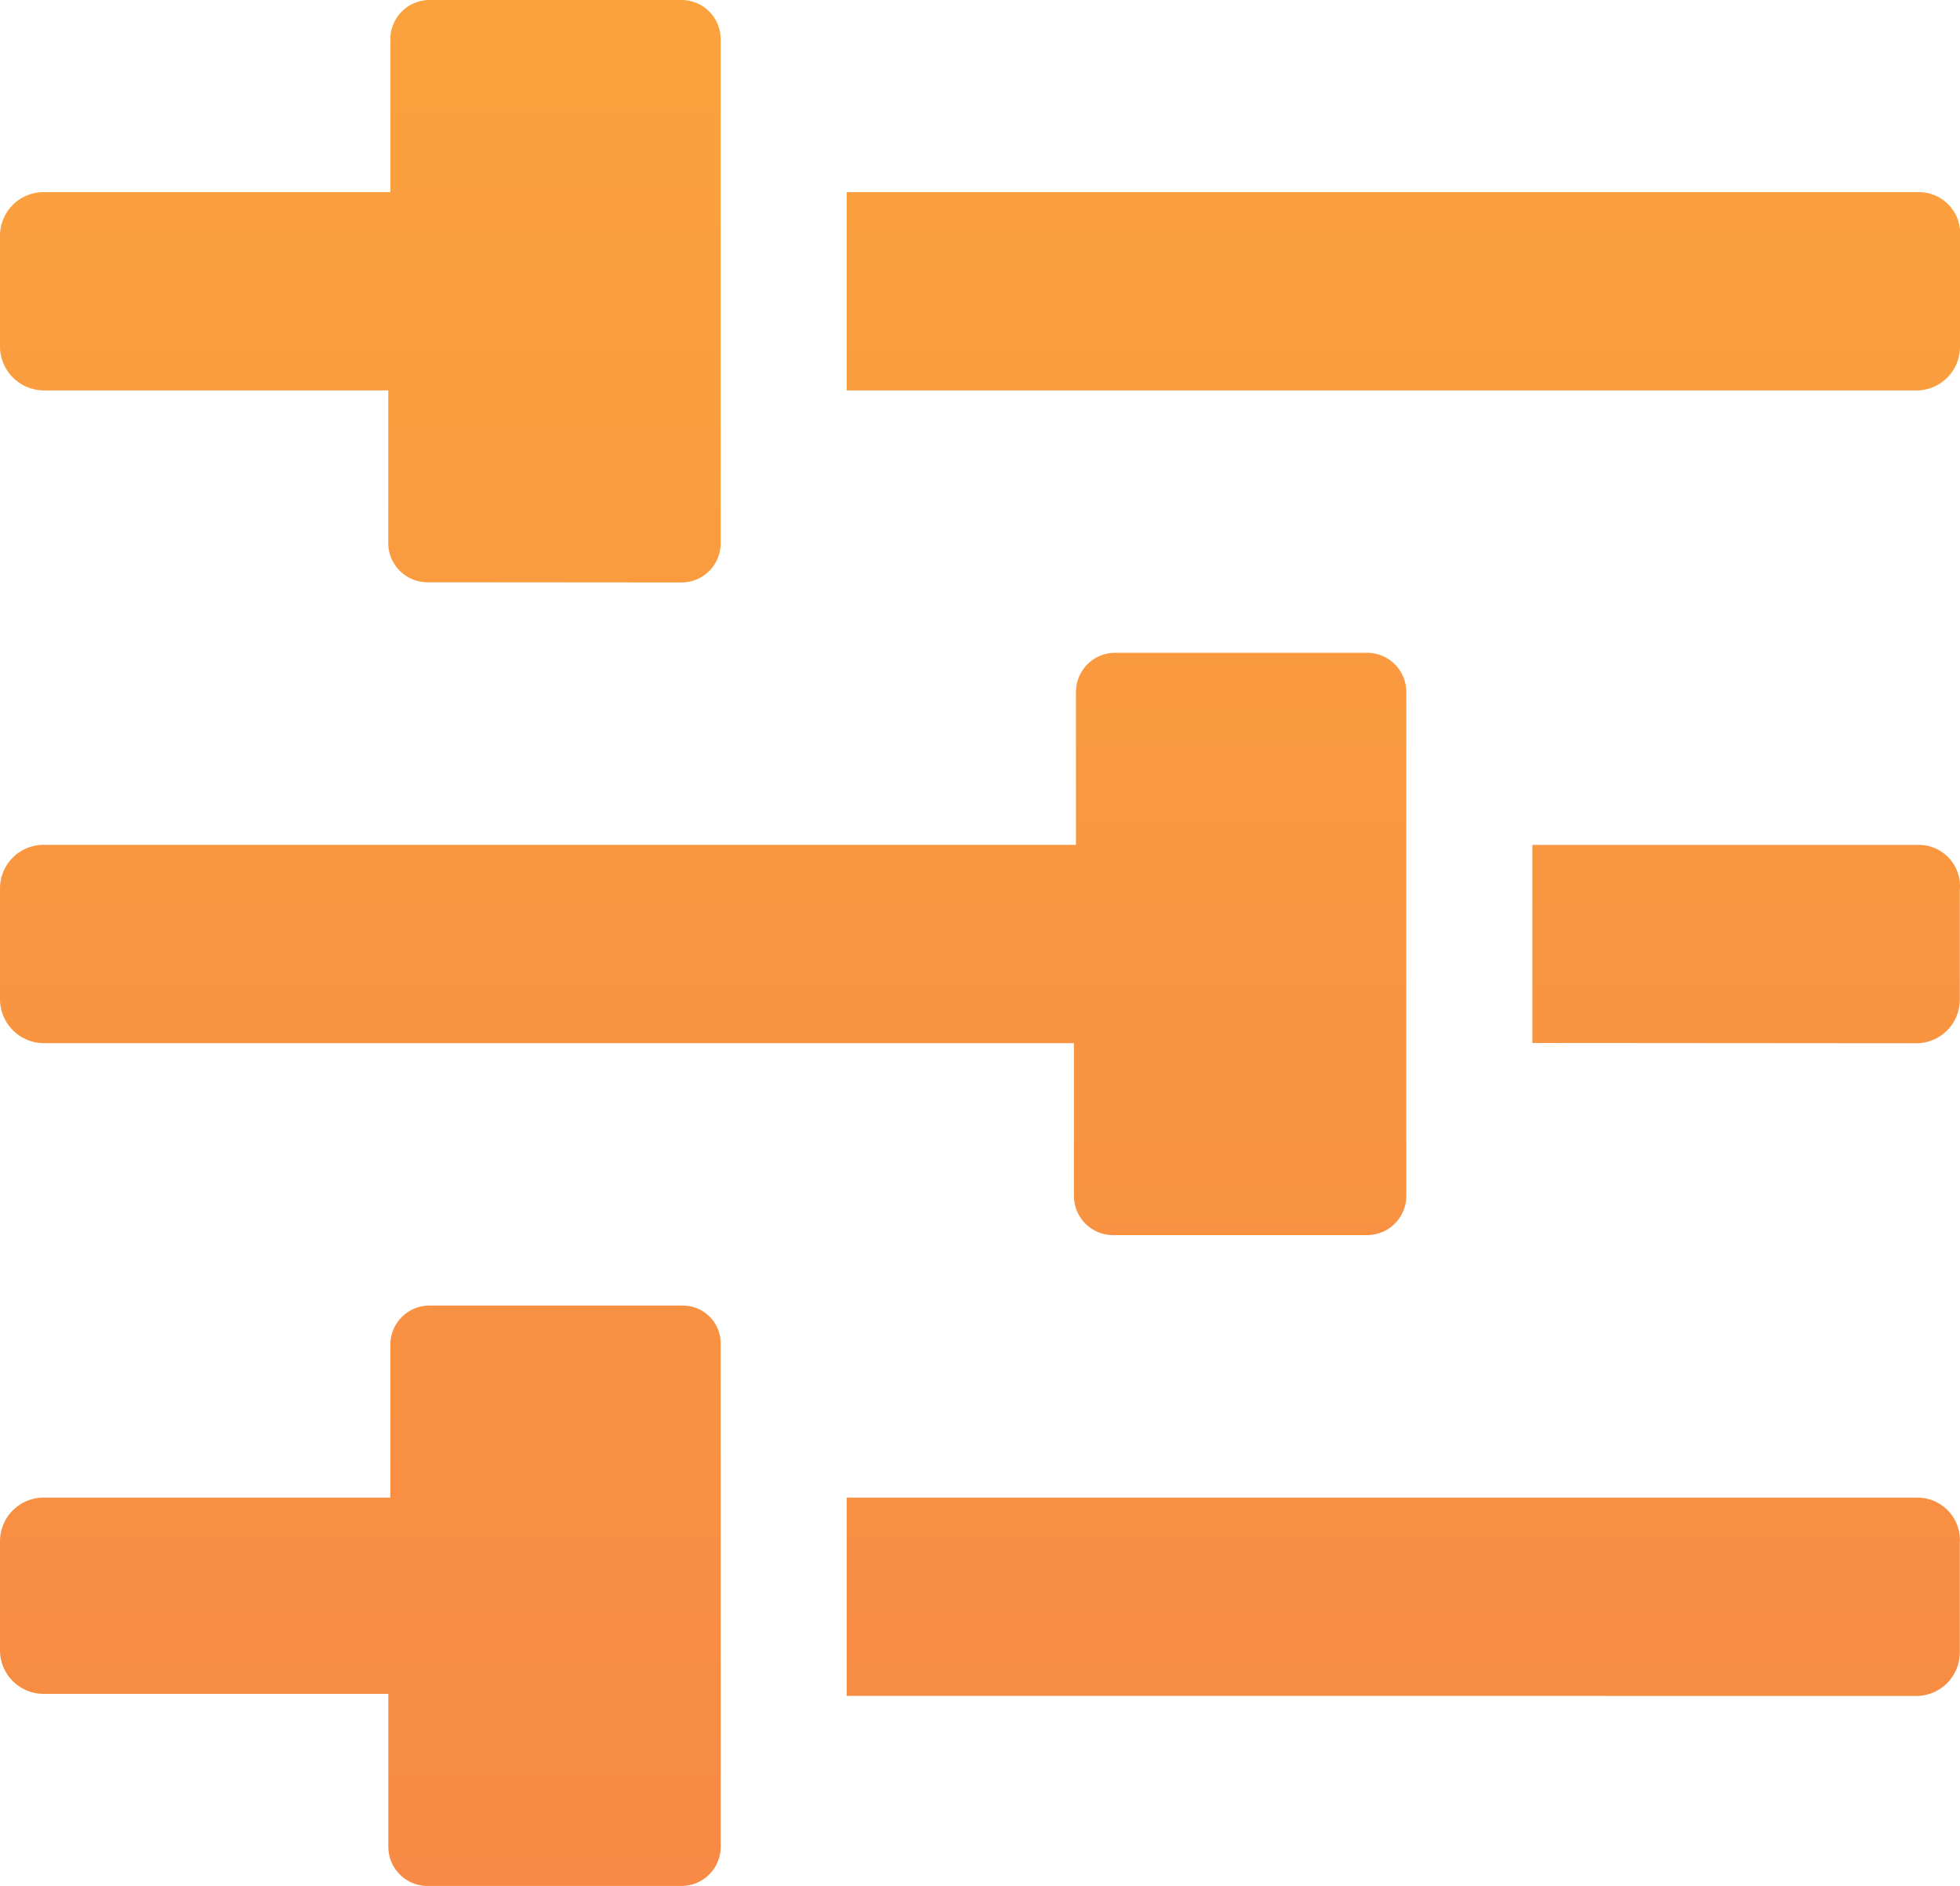
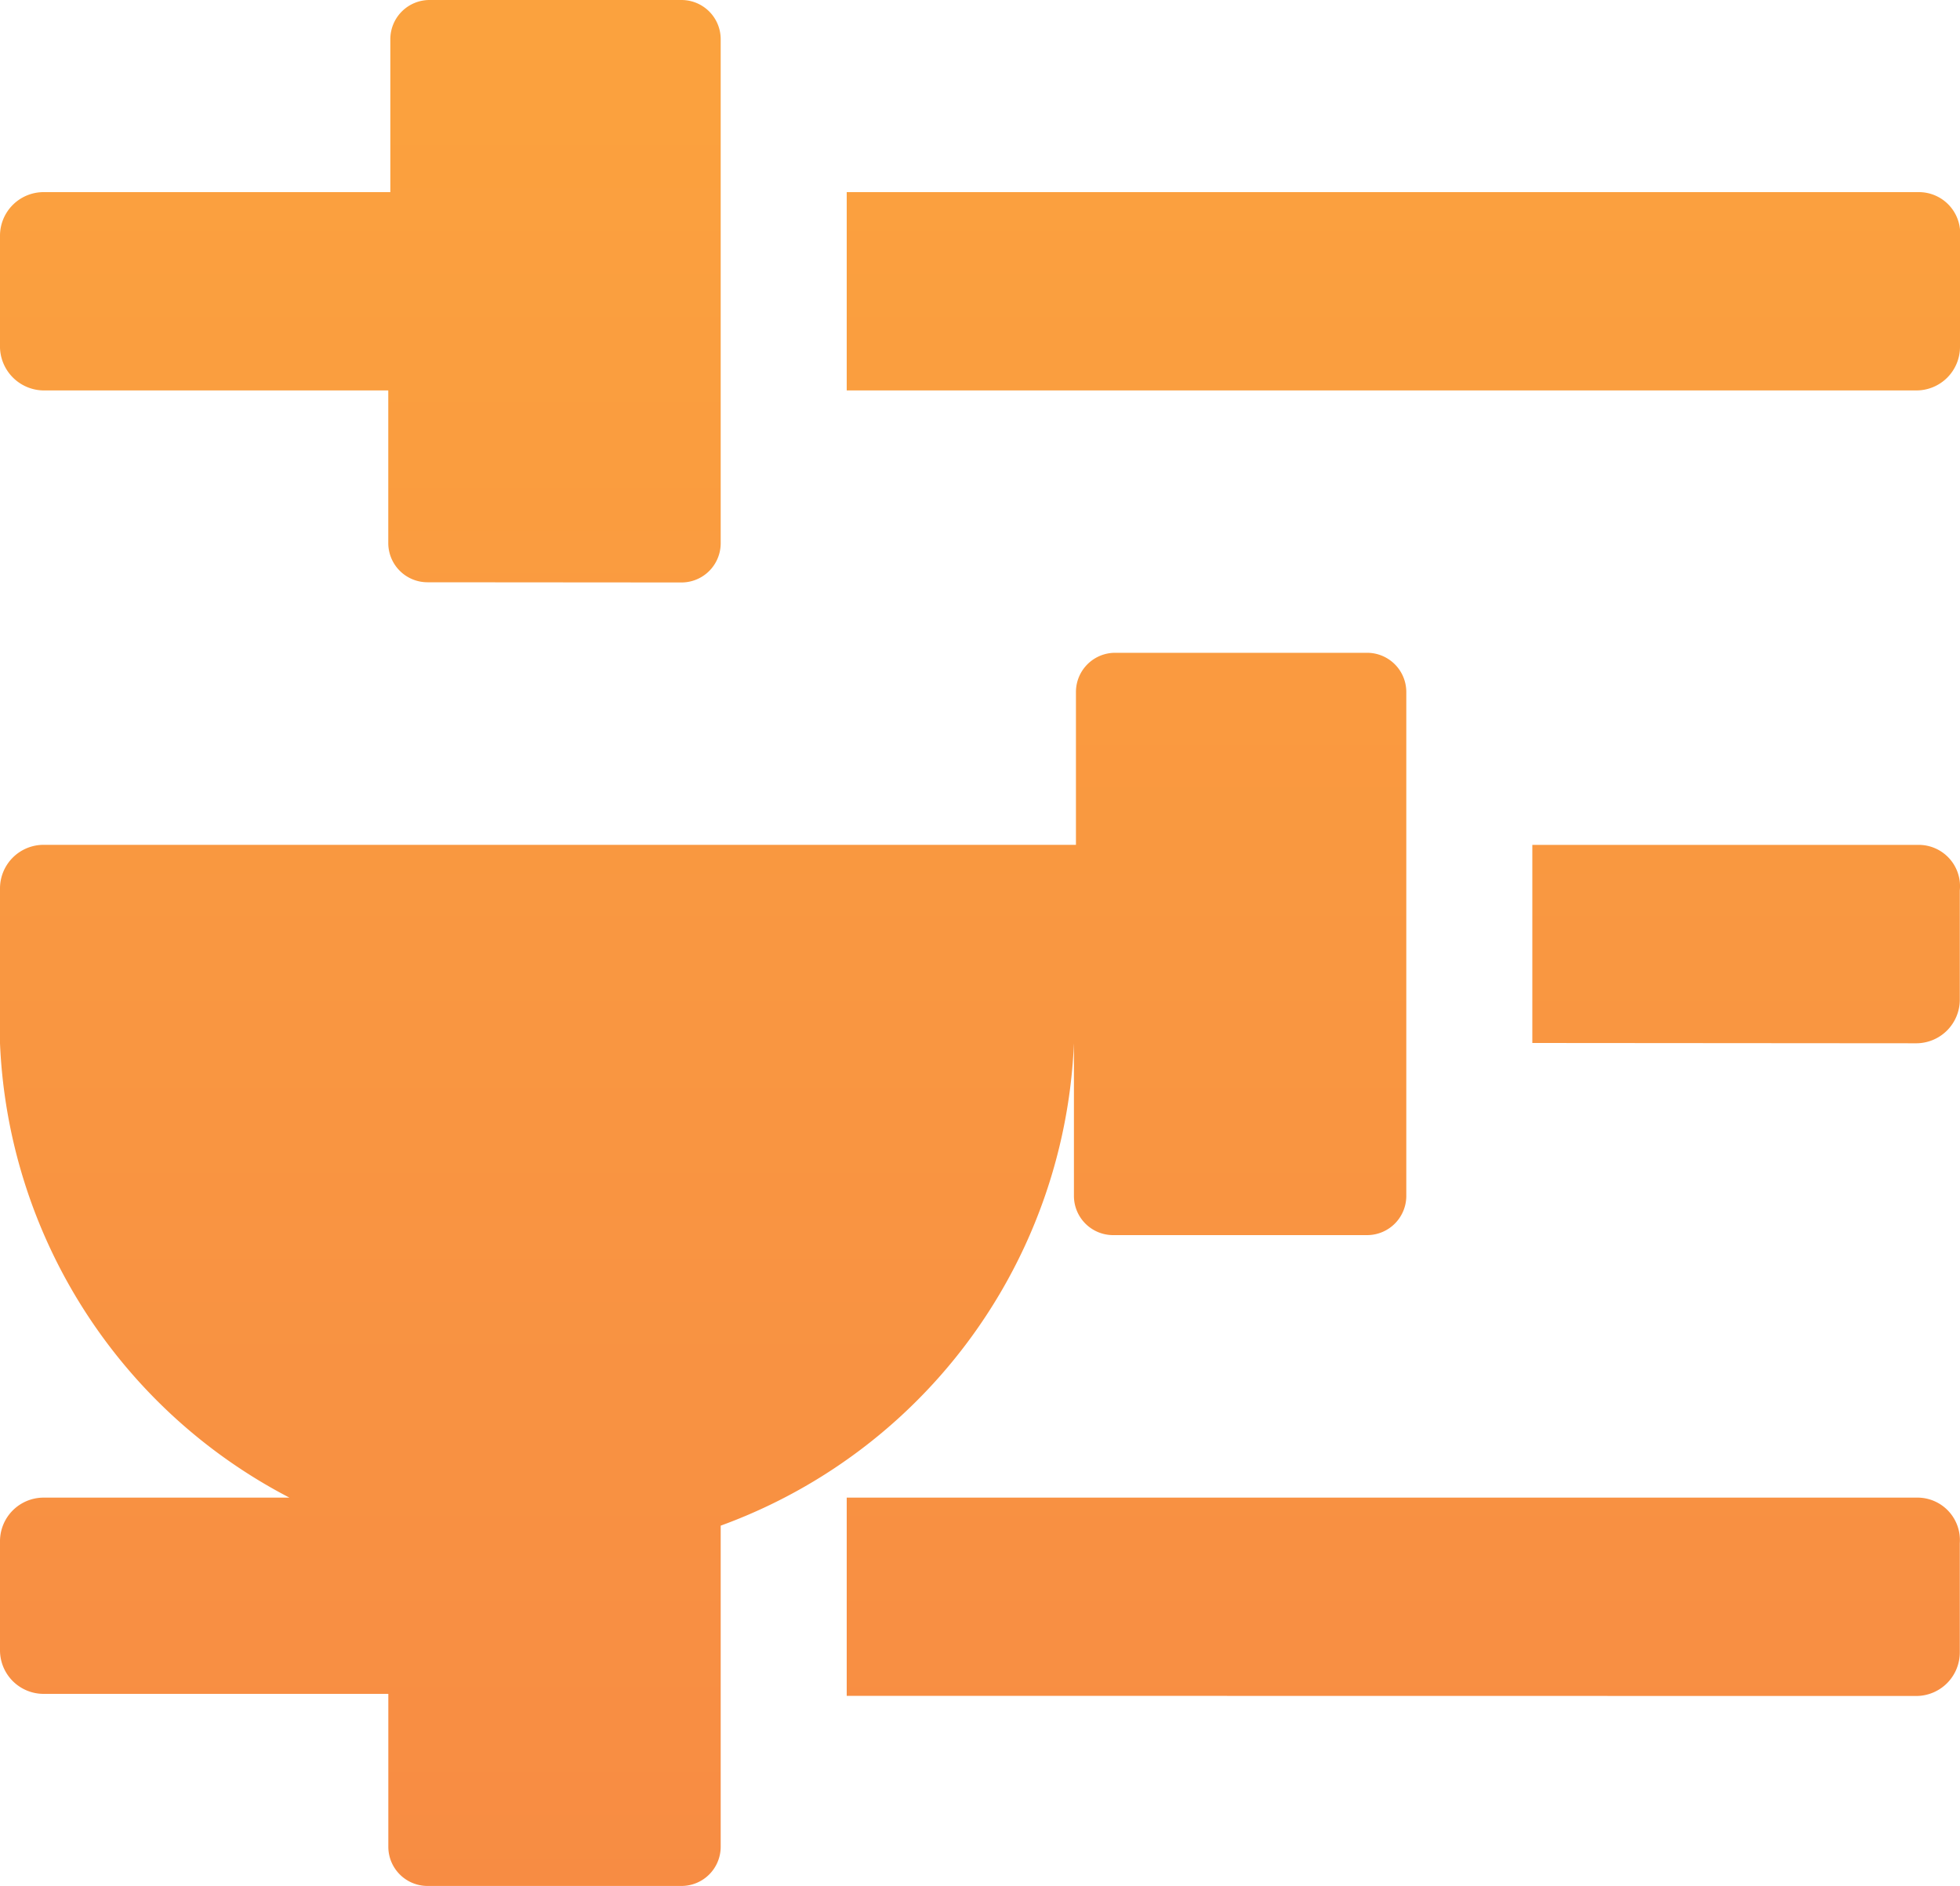
<svg xmlns="http://www.w3.org/2000/svg" id="noun-customize-2434822" width="40" height="38.479" viewBox="0 0 40 38.479">
  <defs>
    <linearGradient id="linear-gradient46" x1="0.5" x2="0.5" y2="1" gradientUnits="objectBoundingBox">
      <stop offset="0" stop-color="#fba23e" />
      <stop offset="1" stop-color="#f78a44" />
    </linearGradient>
  </defs>
-   <path id="Combined_Shape" data-name="Combined Shape" d="M8.725,38.479a.8.8,0,0,1-.8-.8V34.56H.885A.89.89,0,0,1,0,33.675V31.442a.89.89,0,0,1,.885-.886H7.966V27.437a.8.8,0,0,1,.8-.8h5.142a.775.775,0,0,1,.8.8V37.679a.8.8,0,0,1-.8.8ZM17.28,34.6V30.556H39.154a.867.867,0,0,1,.842.928v2.234a.89.89,0,0,1-.885.885Zm5.437-9.4a.8.8,0,0,1-.8-.8V21.284H.885A.9.9,0,0,1,0,20.357V18.123a.89.89,0,0,1,.885-.886H21.958V14.119a.8.8,0,0,1,.8-.8H27.9a.8.8,0,0,1,.8.8V24.4a.8.8,0,0,1-.8.8Zm8.555-3.92V17.238h7.882a.843.843,0,0,1,.842.928V20.4a.89.89,0,0,1-.885.886Zm-22.548-9.4a.8.8,0,0,1-.8-.8V7.966H.885A.9.9,0,0,1,0,7.039V4.805A.89.89,0,0,1,.885,3.92H7.966V.8a.8.8,0,0,1,.8-.8h5.142a.8.8,0,0,1,.8.8V11.084a.8.8,0,0,1-.8.8ZM17.28,7.966V3.92H39.154A.843.843,0,0,1,40,4.846V7.08a.89.89,0,0,1-.885.886Z" fill="url(#linear-gradient46)" />
+   <path id="Combined_Shape" data-name="Combined Shape" d="M8.725,38.479a.8.8,0,0,1-.8-.8V34.56H.885A.89.89,0,0,1,0,33.675V31.442a.89.89,0,0,1,.885-.886H7.966V27.437a.8.8,0,0,1,.8-.8h5.142a.775.775,0,0,1,.8.8V37.679a.8.8,0,0,1-.8.8ZM17.28,34.6V30.556H39.154a.867.867,0,0,1,.842.928v2.234a.89.89,0,0,1-.885.885Zm5.437-9.4a.8.8,0,0,1-.8-.8V21.284A.9.9,0,0,1,0,20.357V18.123a.89.89,0,0,1,.885-.886H21.958V14.119a.8.8,0,0,1,.8-.8H27.9a.8.8,0,0,1,.8.8V24.4a.8.8,0,0,1-.8.8Zm8.555-3.92V17.238h7.882a.843.843,0,0,1,.842.928V20.4a.89.89,0,0,1-.885.886Zm-22.548-9.4a.8.8,0,0,1-.8-.8V7.966H.885A.9.9,0,0,1,0,7.039V4.805A.89.89,0,0,1,.885,3.92H7.966V.8a.8.8,0,0,1,.8-.8h5.142a.8.8,0,0,1,.8.8V11.084a.8.8,0,0,1-.8.8ZM17.28,7.966V3.92H39.154A.843.843,0,0,1,40,4.846V7.08a.89.89,0,0,1-.885.886Z" fill="url(#linear-gradient46)" />
</svg>